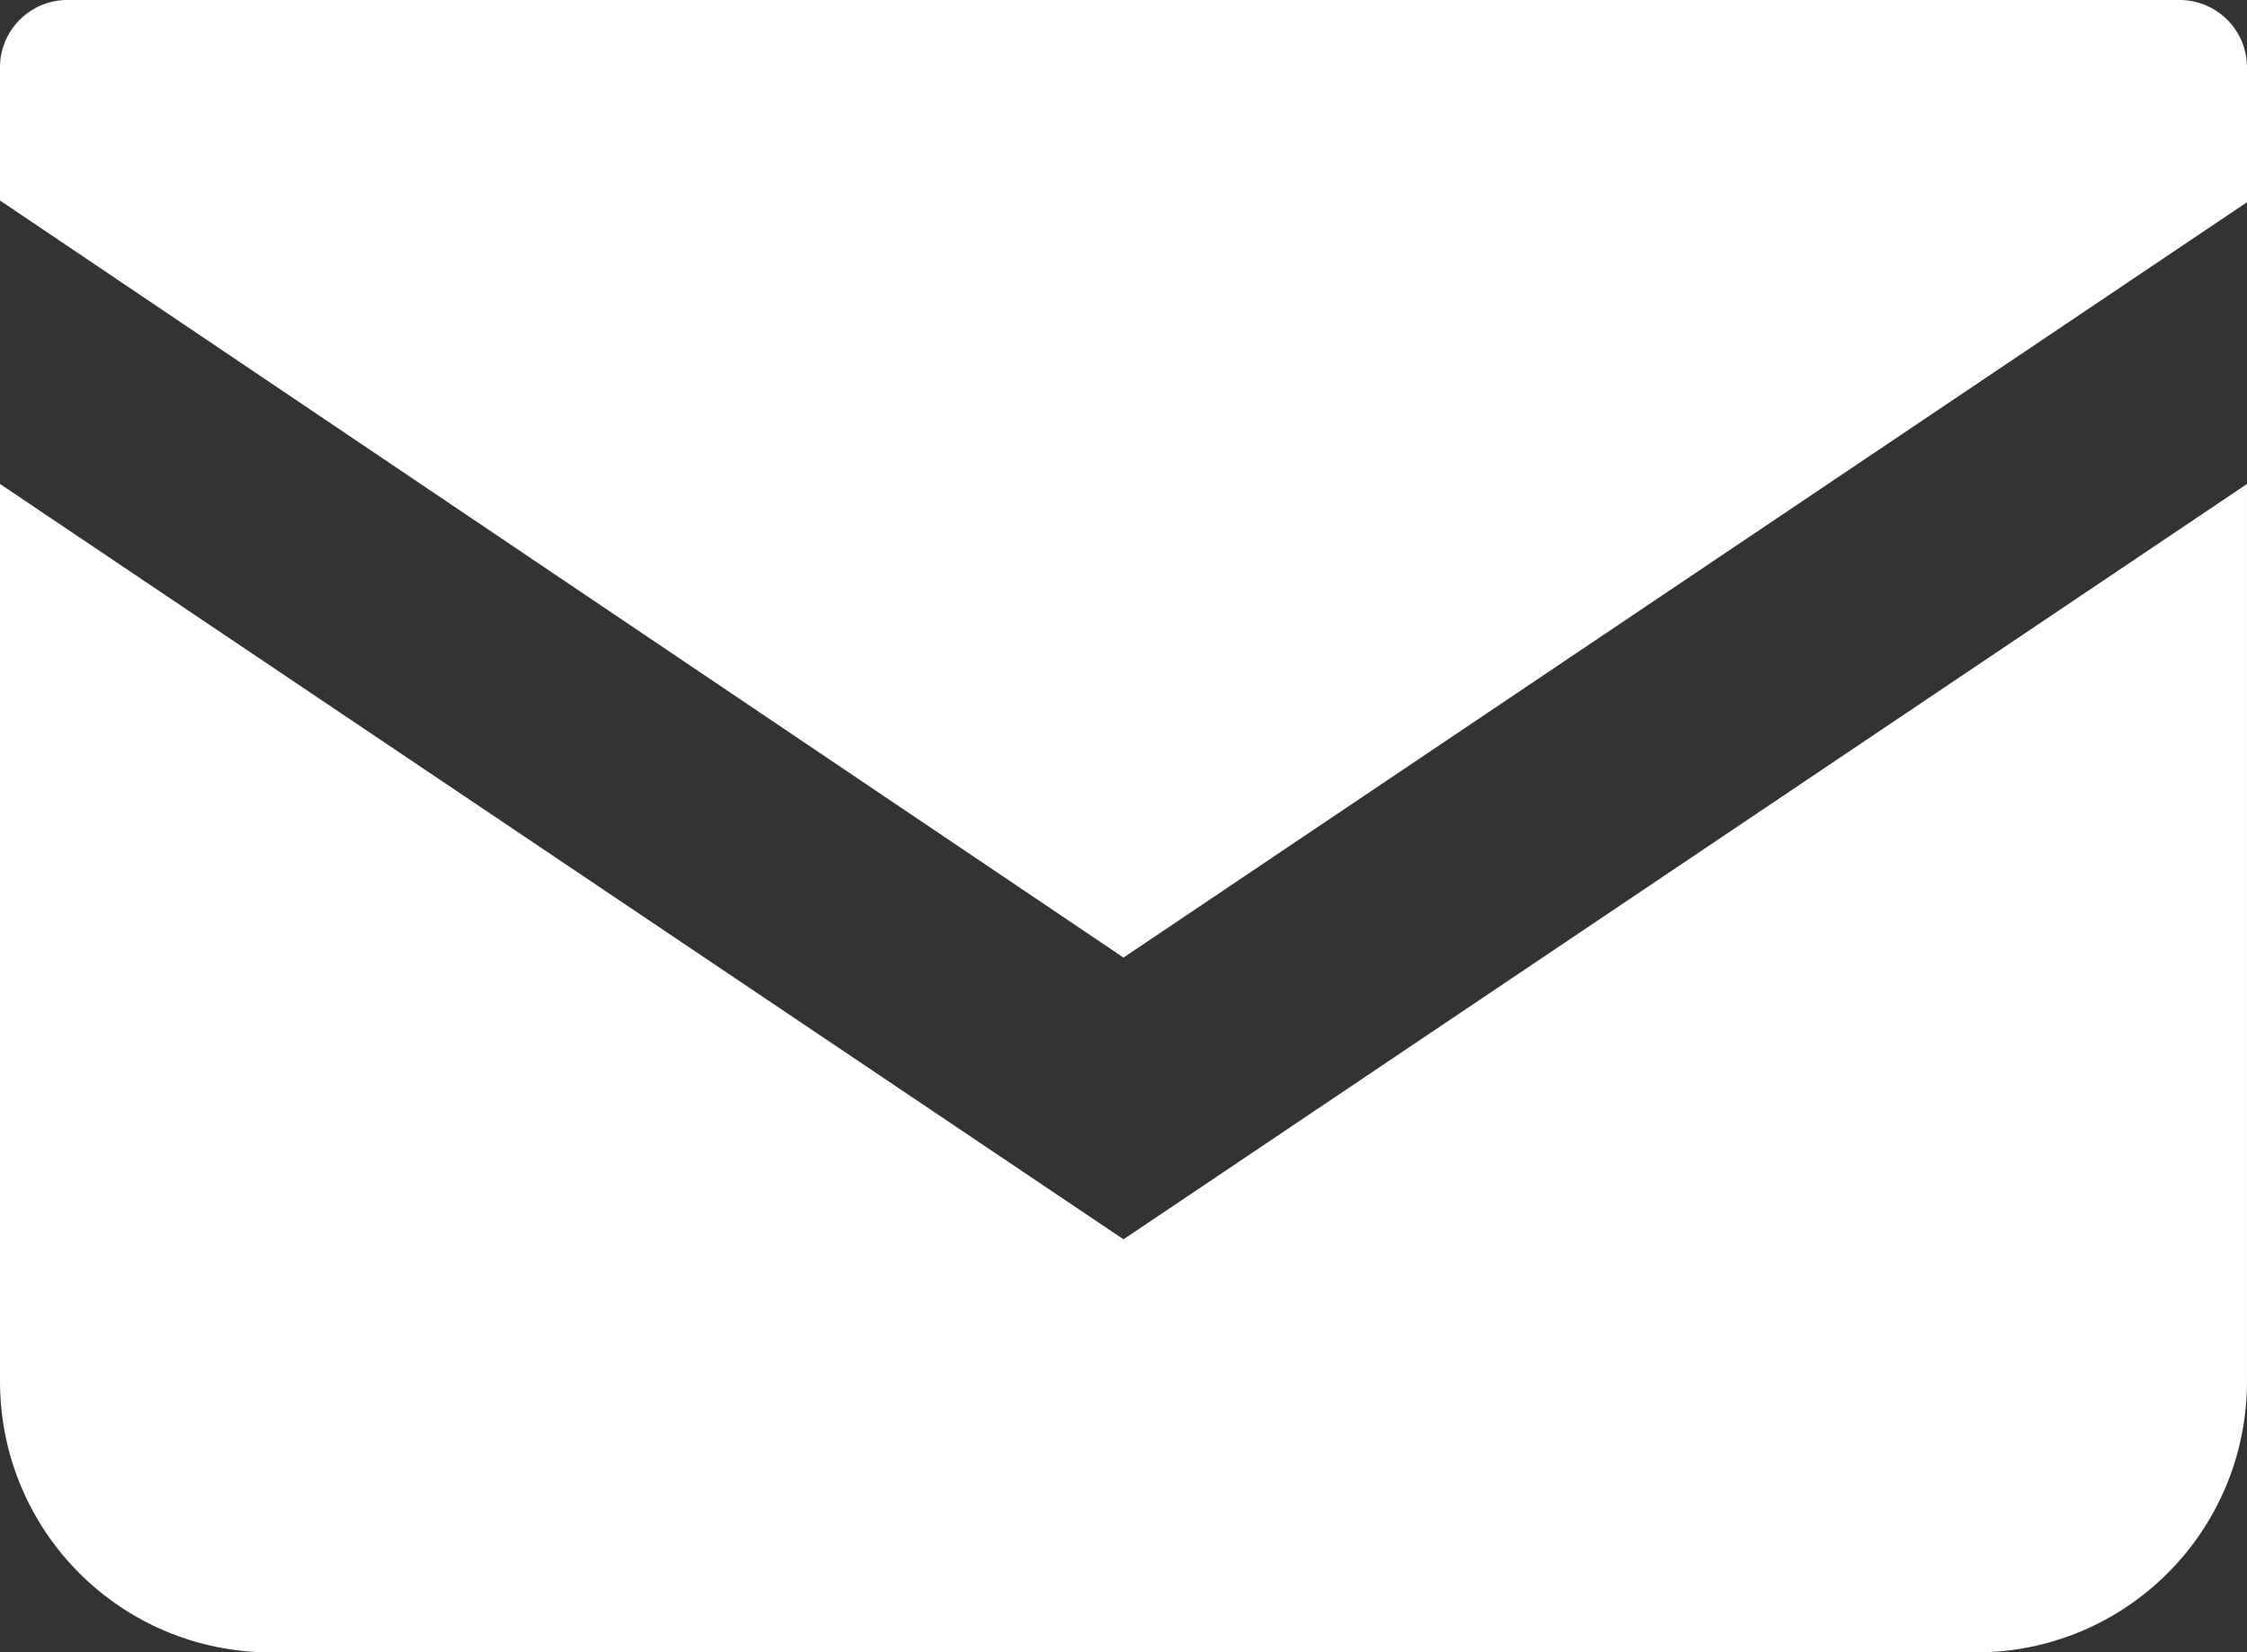
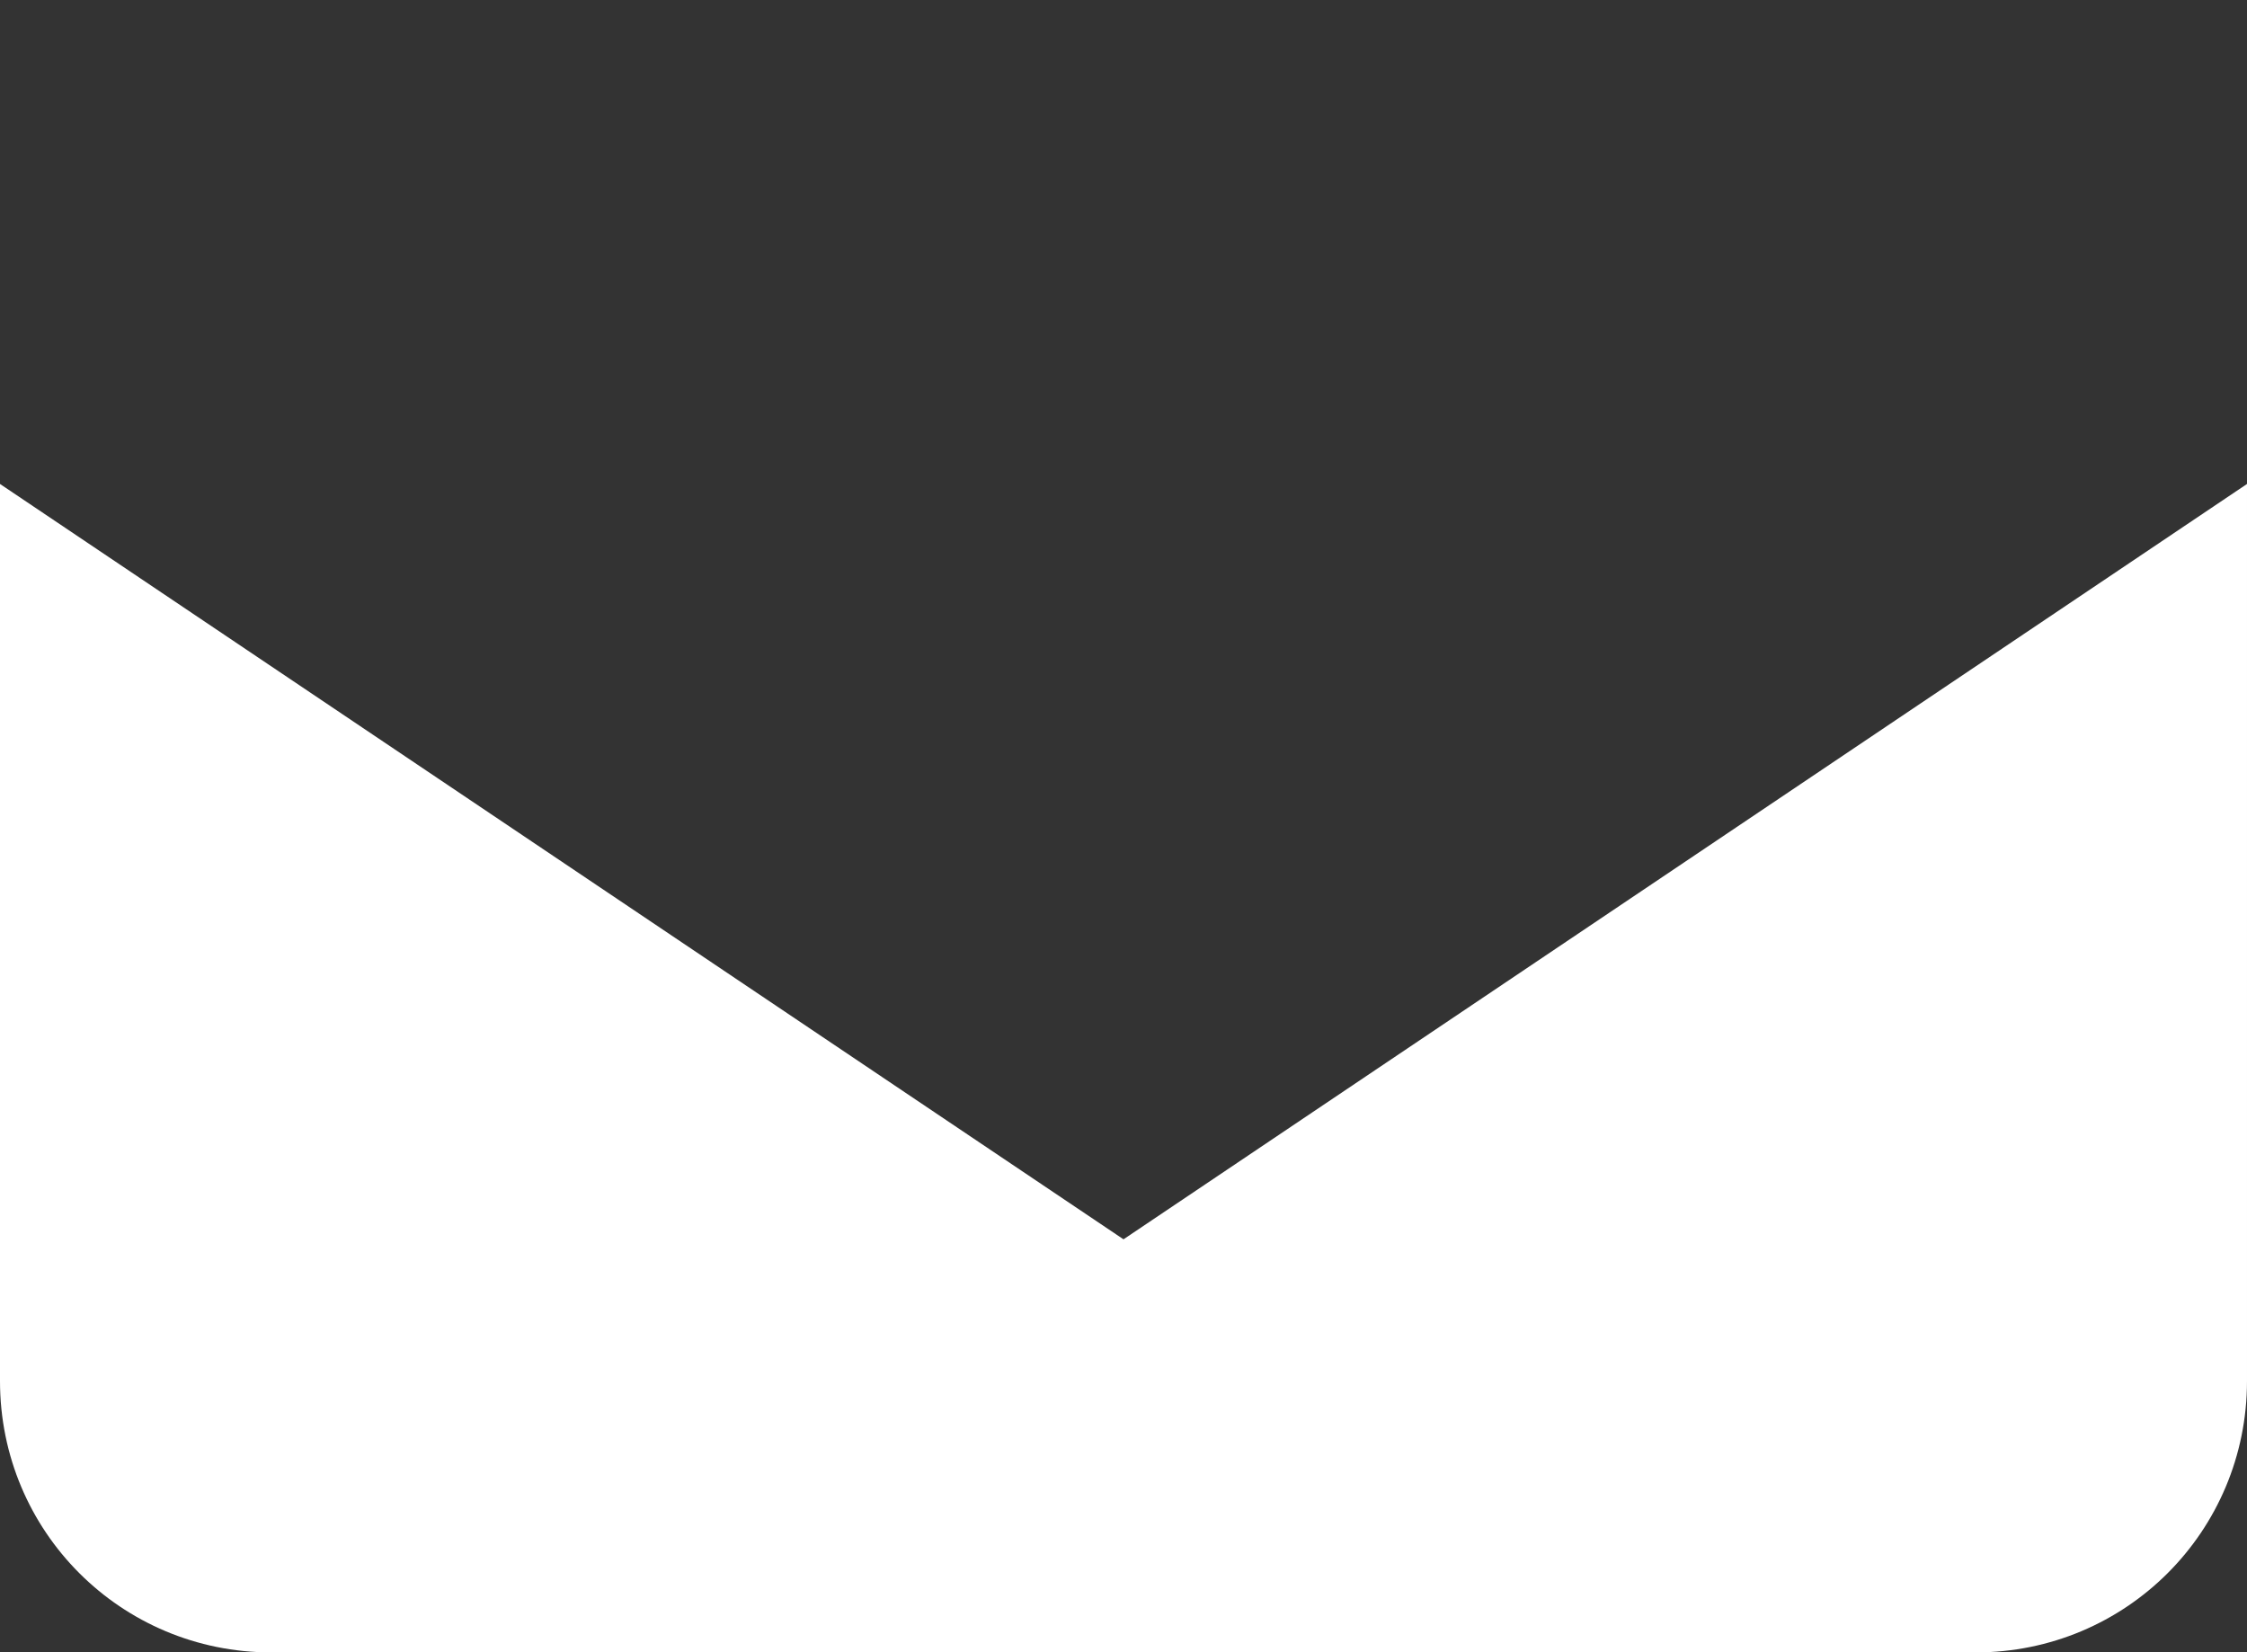
<svg xmlns="http://www.w3.org/2000/svg" id="_レイヤー_2" viewBox="0 0 13 9.56">
  <rect x="0" y="0" width="13" height="9.56" fill="#333333" stroke="none" />
  <defs>
    <style>.cls-1{fill:#fff}</style>
  </defs>
  <g id="_デザイン">
-     <path d="M12.61 0H.39A.39.39 0 0 0 0 .39v.77l6.5 4.38L13 1.17V.39a.39.39 0 0 0-.39-.39Z" class="cls-1" />
    <path d="M0 2.8v5.19c0 .87.7 1.57 1.57 1.57h9.86c.87 0 1.57-.7 1.57-1.57V2.8L6.5 7.17 0 2.8Z" class="cls-1" />
  </g>
</svg>